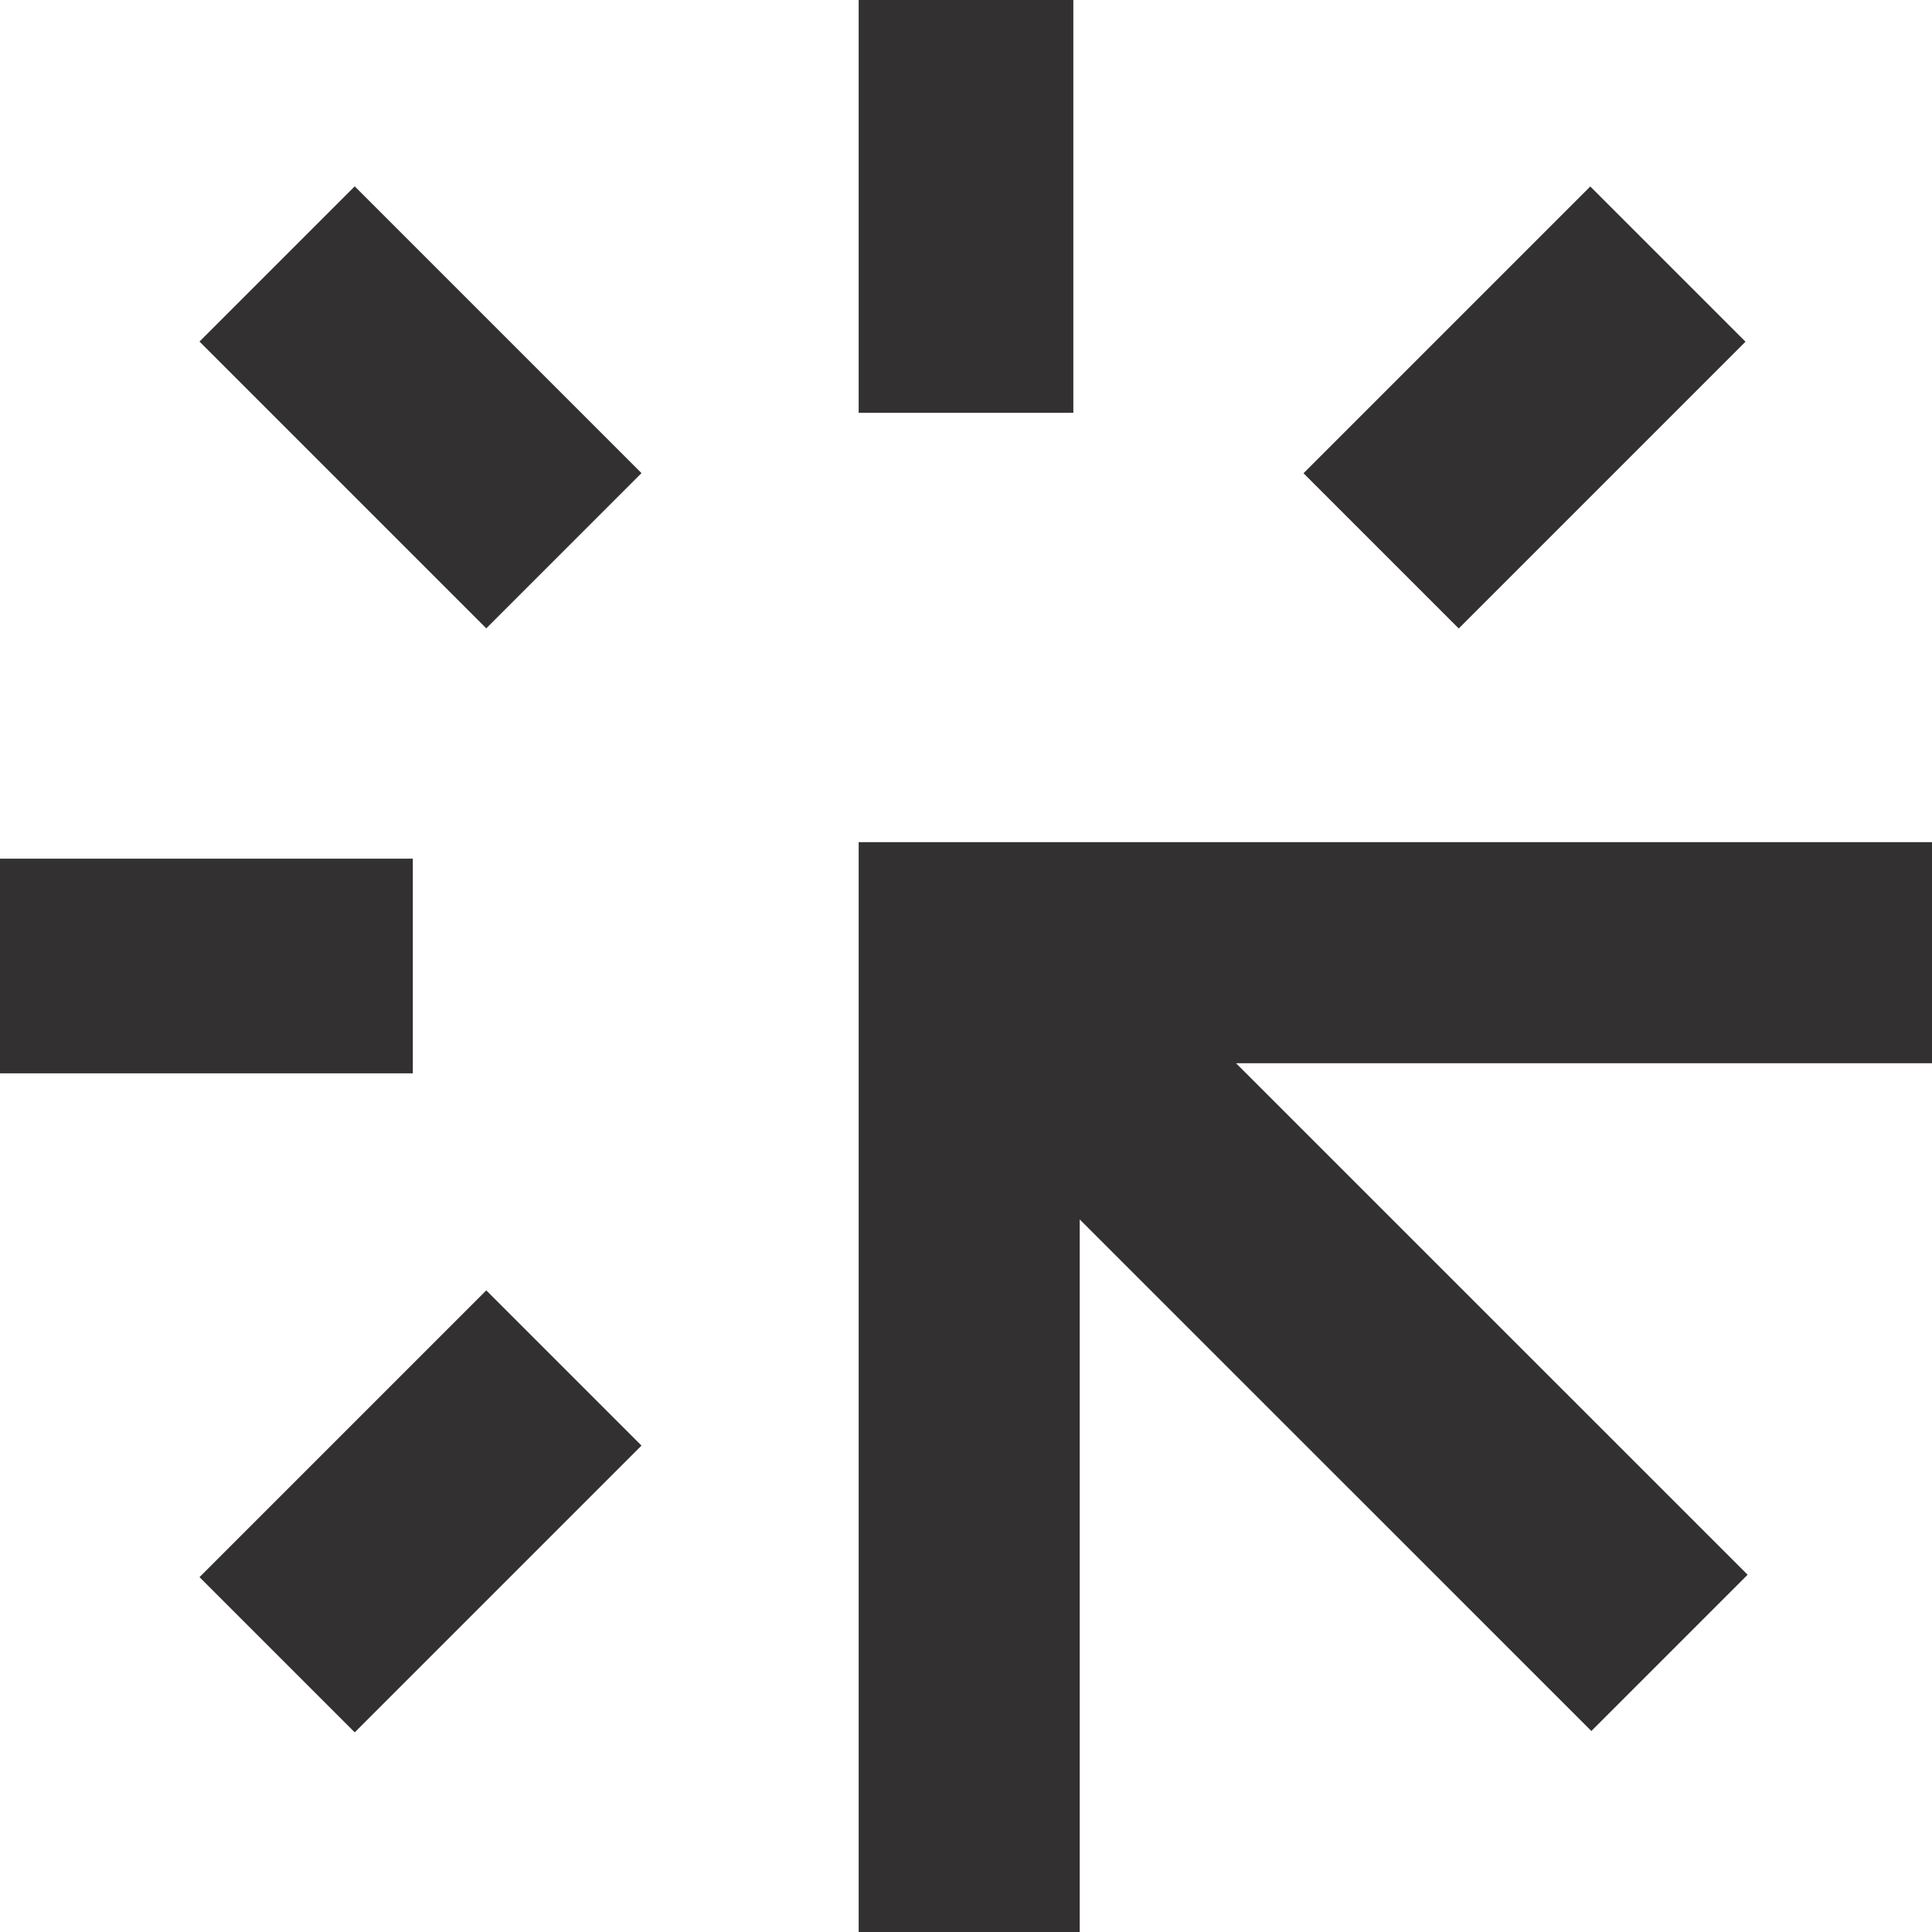
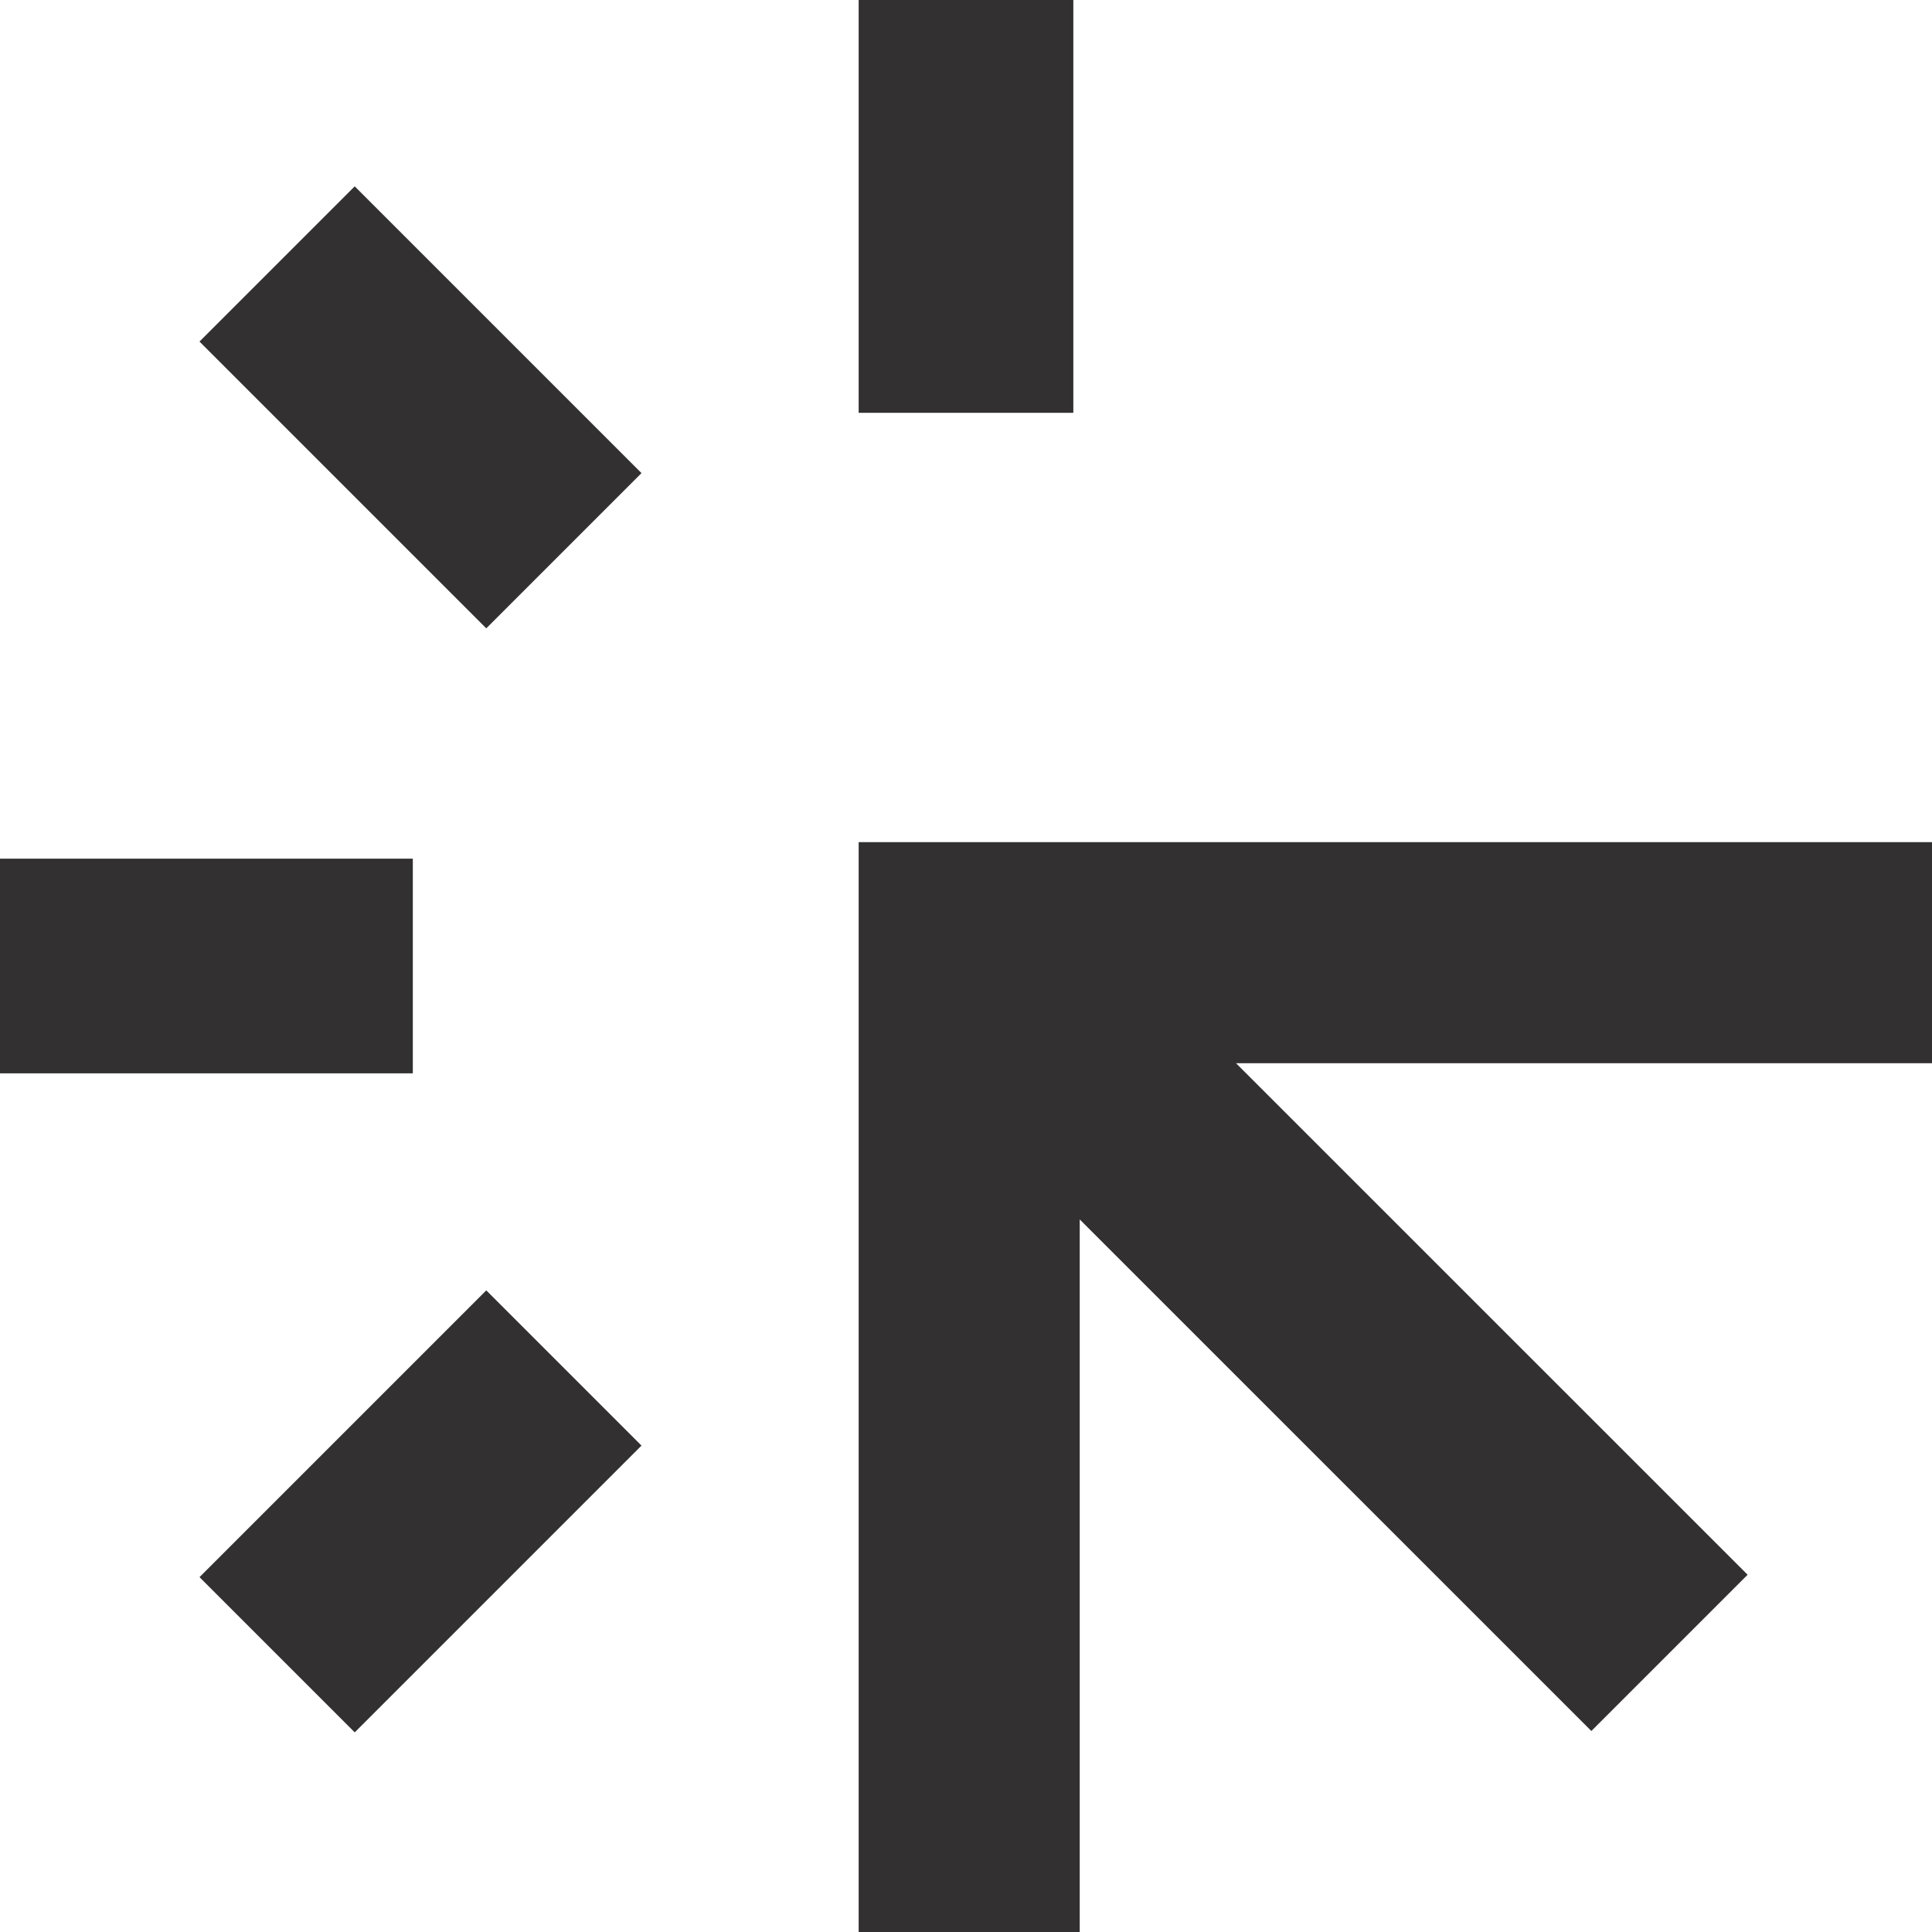
<svg xmlns="http://www.w3.org/2000/svg" width="117px" height="117px" viewBox="0 0 117 117" version="1.1">
  <title>UI Design</title>
  <g id="UI-Design" stroke="none" stroke-width="1" fill="none" fill-rule="evenodd">
    <g fill="#323031" fill-rule="nonzero">
      <rect id="Rectangle" x="52" y="0" width="13" height="25" />
      <polygon id="Path" points="52 117 65.387 117 65.387 73.848 96.371 104.827 105.834 95.365 74.851 64.386 118 64.386 118 51 52 51" />
      <rect id="Rectangle" x="0" y="52" width="25" height="13" />
      <polygon id="Rectangle" transform="translate(25.464, 24.668) rotate(-45) translate(-25.464, -24.668) " points="18.817 12.388 32.111 12.388 32.111 36.948 18.817 36.948" />
      <polygon id="Rectangle" transform="translate(25.465, 91.527) rotate(-45) translate(-25.465, -91.527) " points="13.185 84.881 37.744 84.881 37.744 98.174 13.185 98.174" />
-       <polygon id="Rectangle" transform="translate(92.323, 24.676) rotate(-45) translate(-92.323, -24.676) " points="80.043 18.029 104.603 18.029 104.603 31.323 80.043 31.323" />
    </g>
  </g>
</svg>